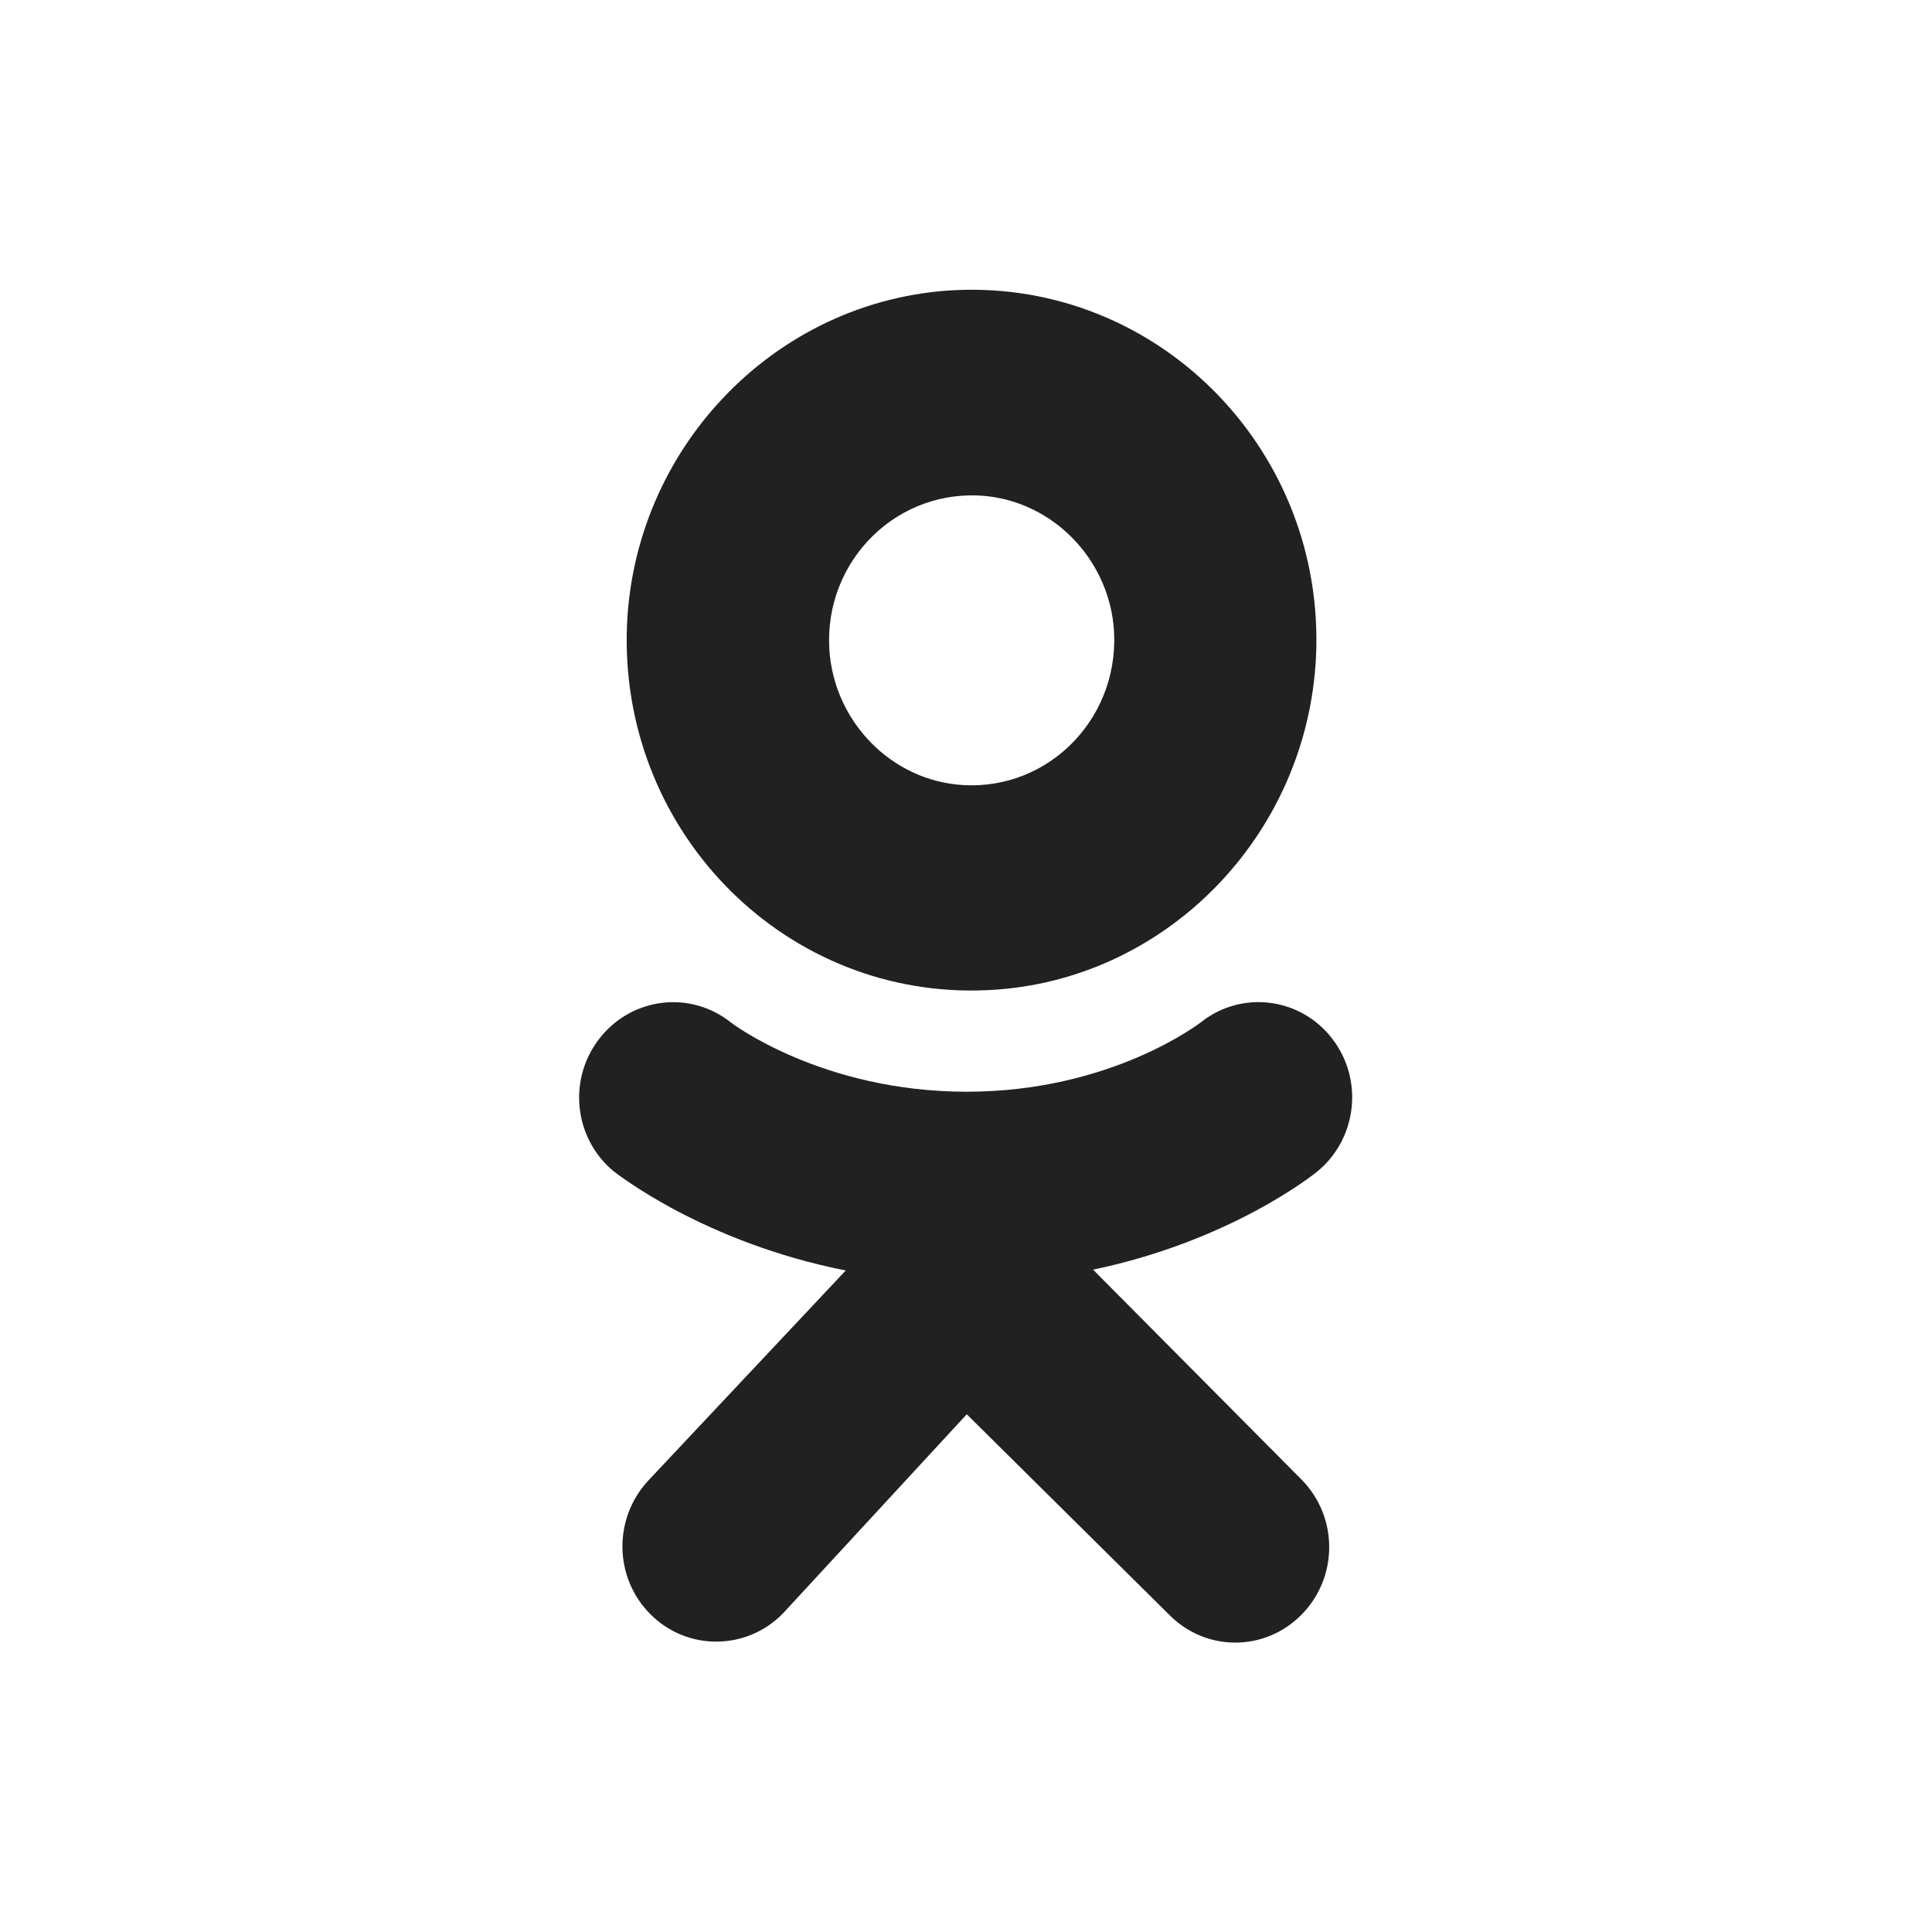
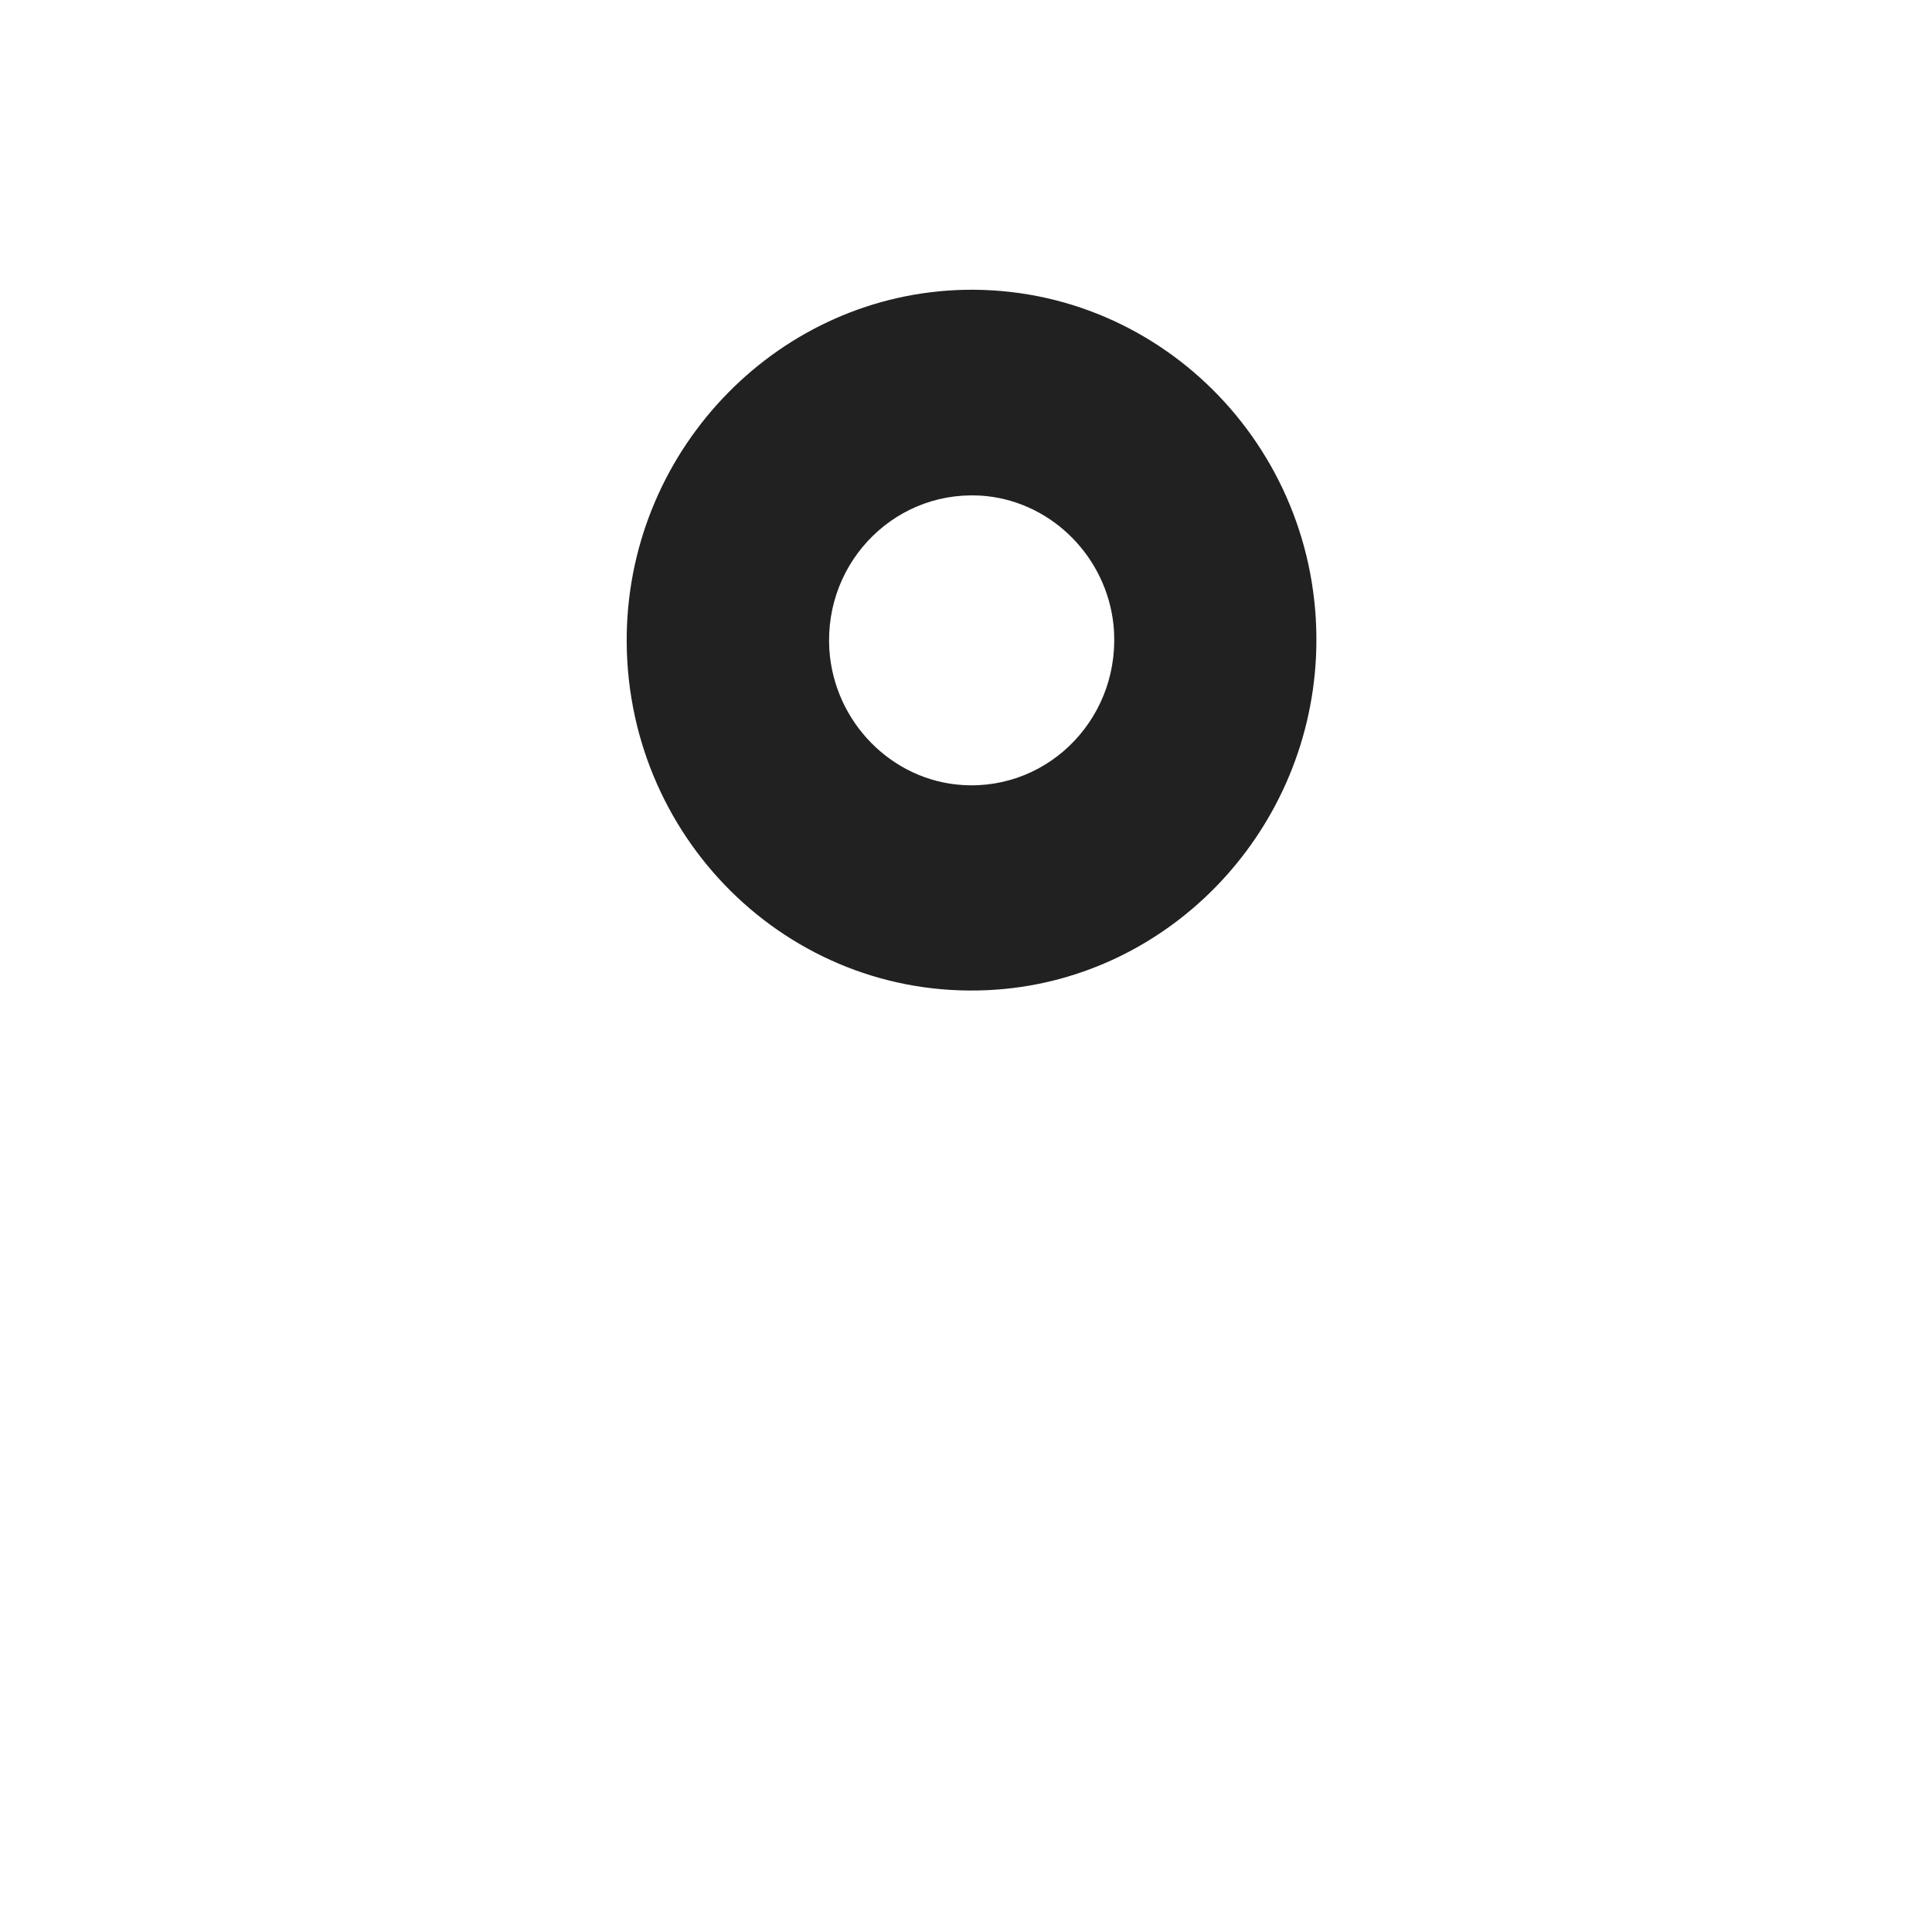
<svg xmlns="http://www.w3.org/2000/svg" width="40" height="40" viewBox="0 0 40 40" fill="none">
  <path d="M19.983 6C16.161 6.075 13.051 9.238 12.976 13.115C12.902 17.304 16.31 20.694 20.447 20.5C24.112 20.332 27.073 17.312 27.247 13.586C27.438 9.389 24.095 5.924 19.983 6ZM19.926 16.253C18.461 16.16 17.27 14.949 17.171 13.452C17.055 11.601 18.594 10.079 20.439 10.273C21.804 10.424 22.904 11.543 23.053 12.93C23.243 14.806 21.746 16.37 19.926 16.253Z" fill="#212121" />
-   <path d="M26.949 30.635C27.71 31.409 27.71 32.654 26.949 33.428C26.188 34.202 24.964 34.202 24.203 33.428L20.016 29.281L16.211 33.403C15.458 34.176 14.225 34.185 13.464 33.419C12.711 32.663 12.695 31.443 13.415 30.661L17.51 26.304C14.573 25.723 12.786 24.31 12.695 24.243C11.867 23.545 11.752 22.309 12.438 21.468C13.108 20.643 14.3 20.509 15.127 21.165C15.144 21.181 17.013 22.603 20.016 22.603C23.02 22.603 24.848 21.173 24.864 21.165C25.708 20.492 26.933 20.652 27.586 21.51C28.232 22.351 28.099 23.562 27.288 24.243C27.197 24.319 25.485 25.69 22.631 26.287L26.949 30.635Z" fill="#212121" />
</svg>